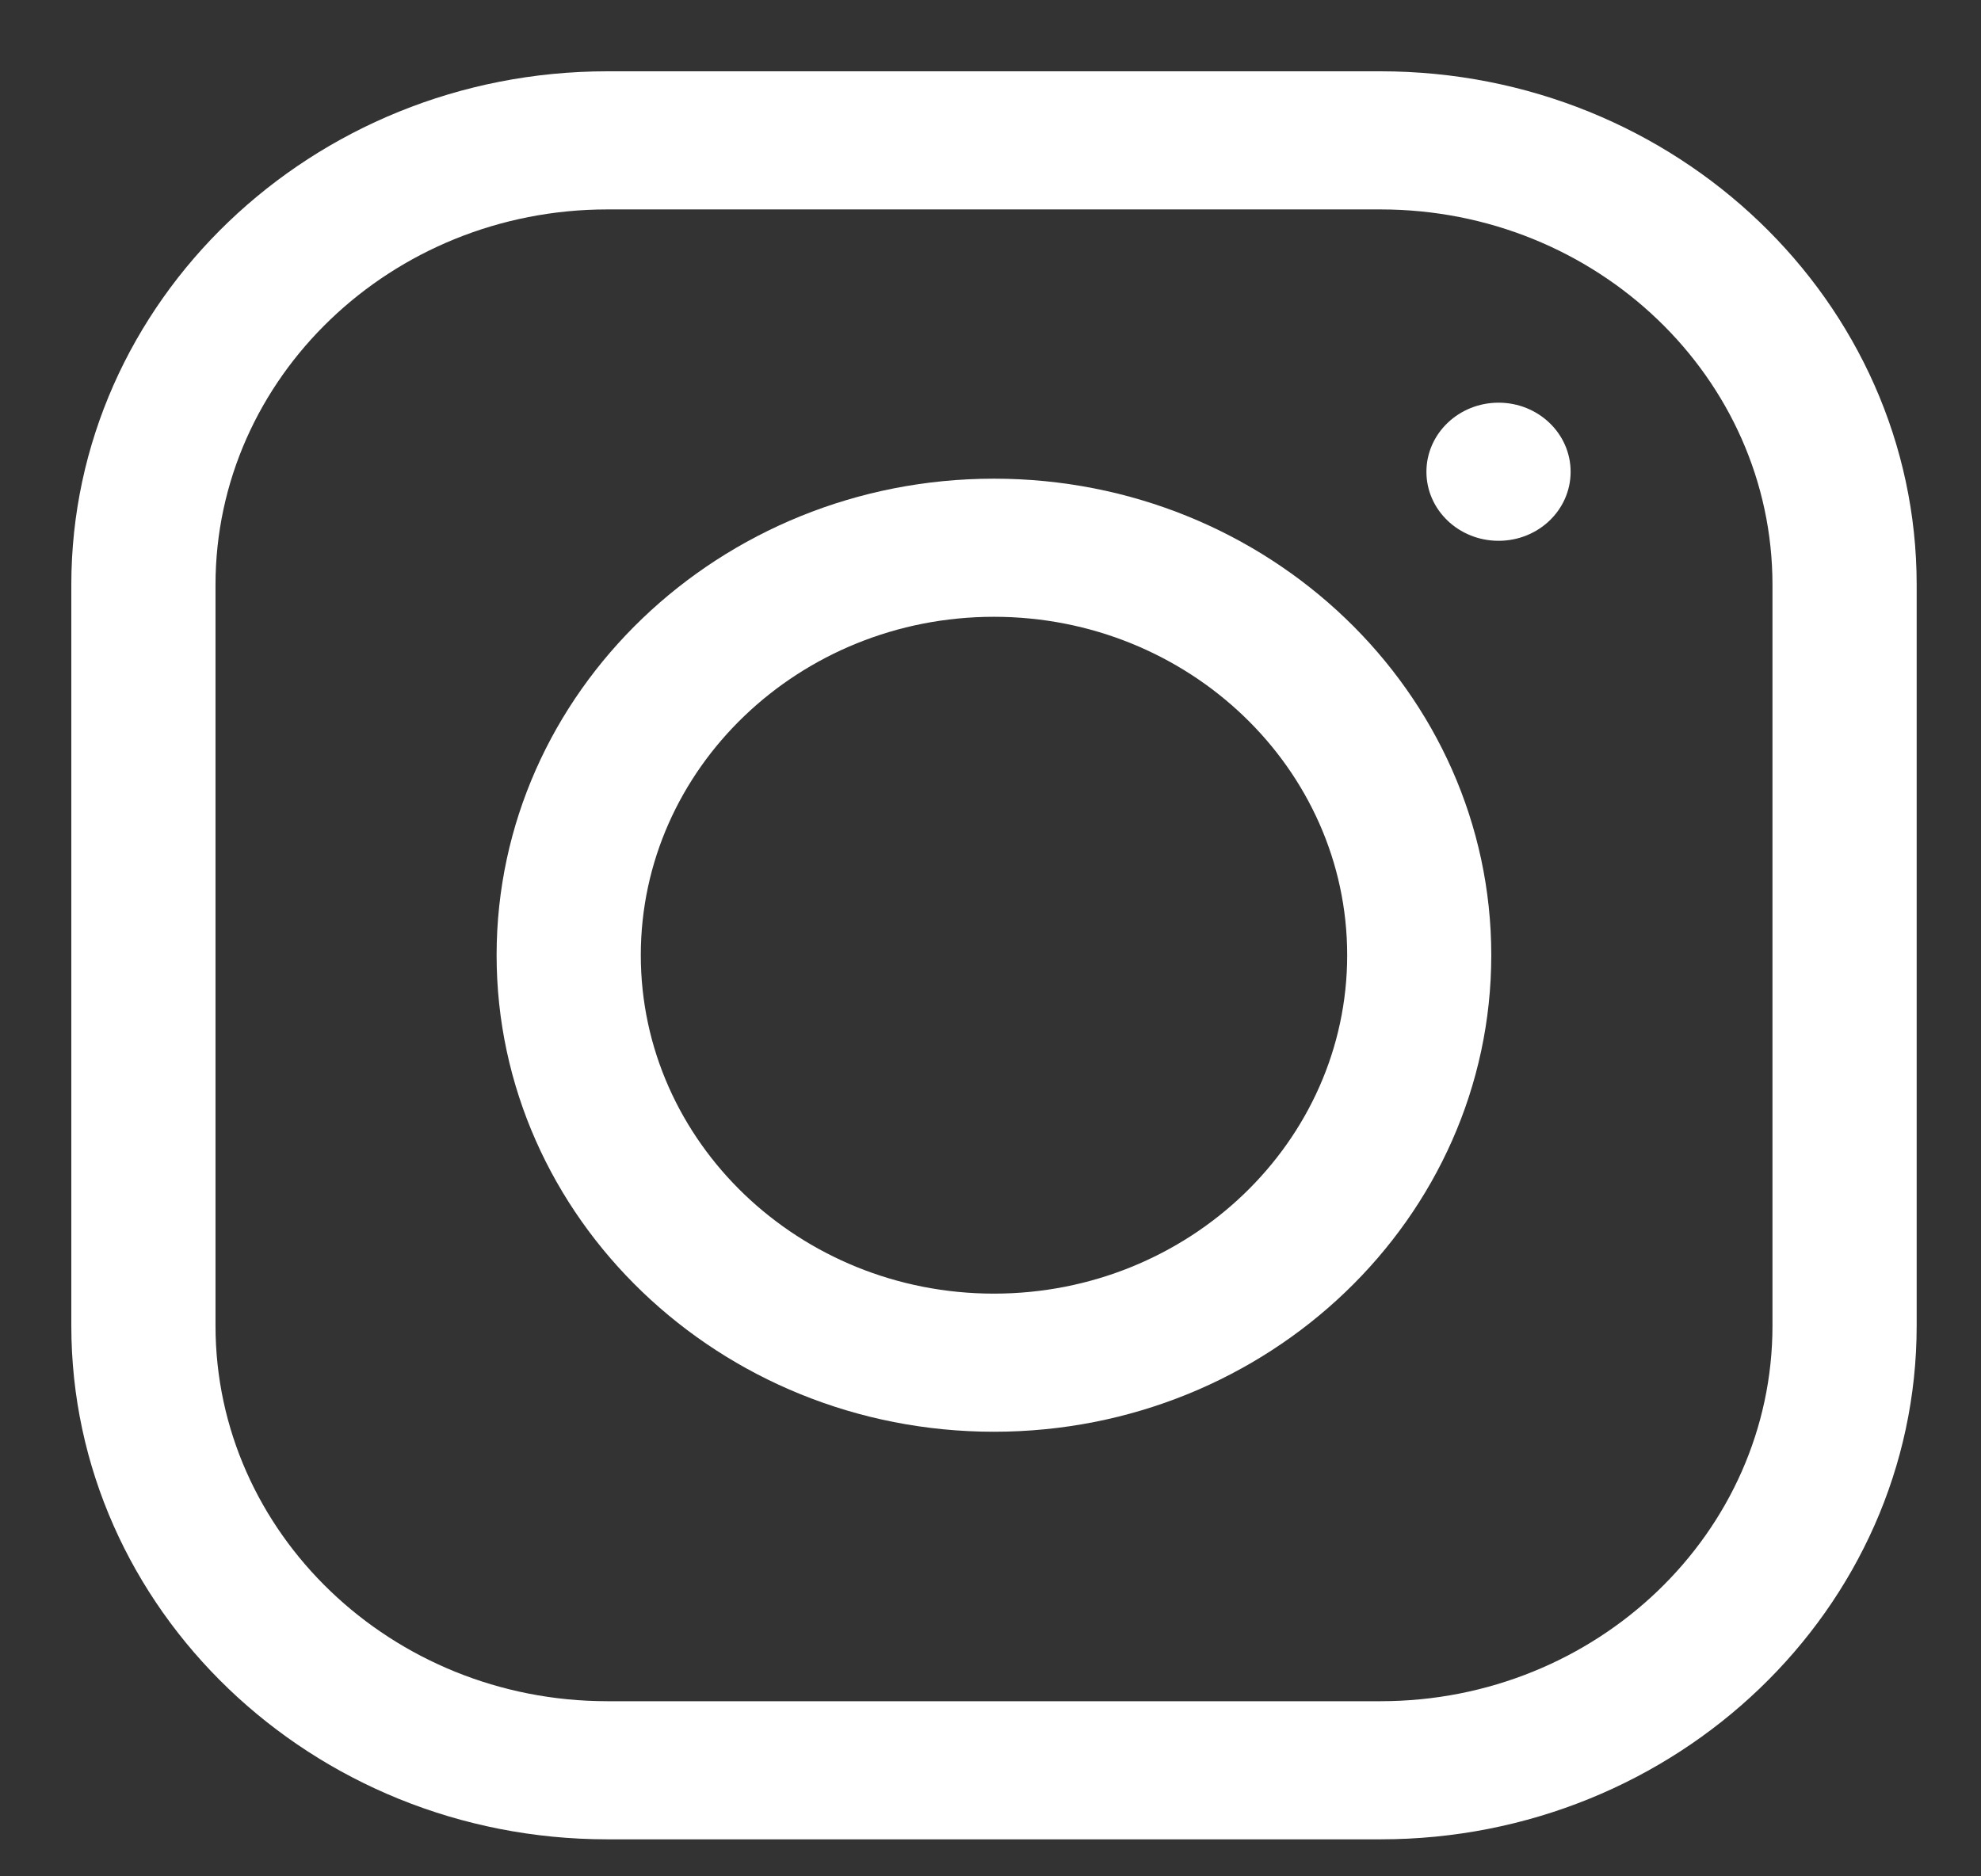
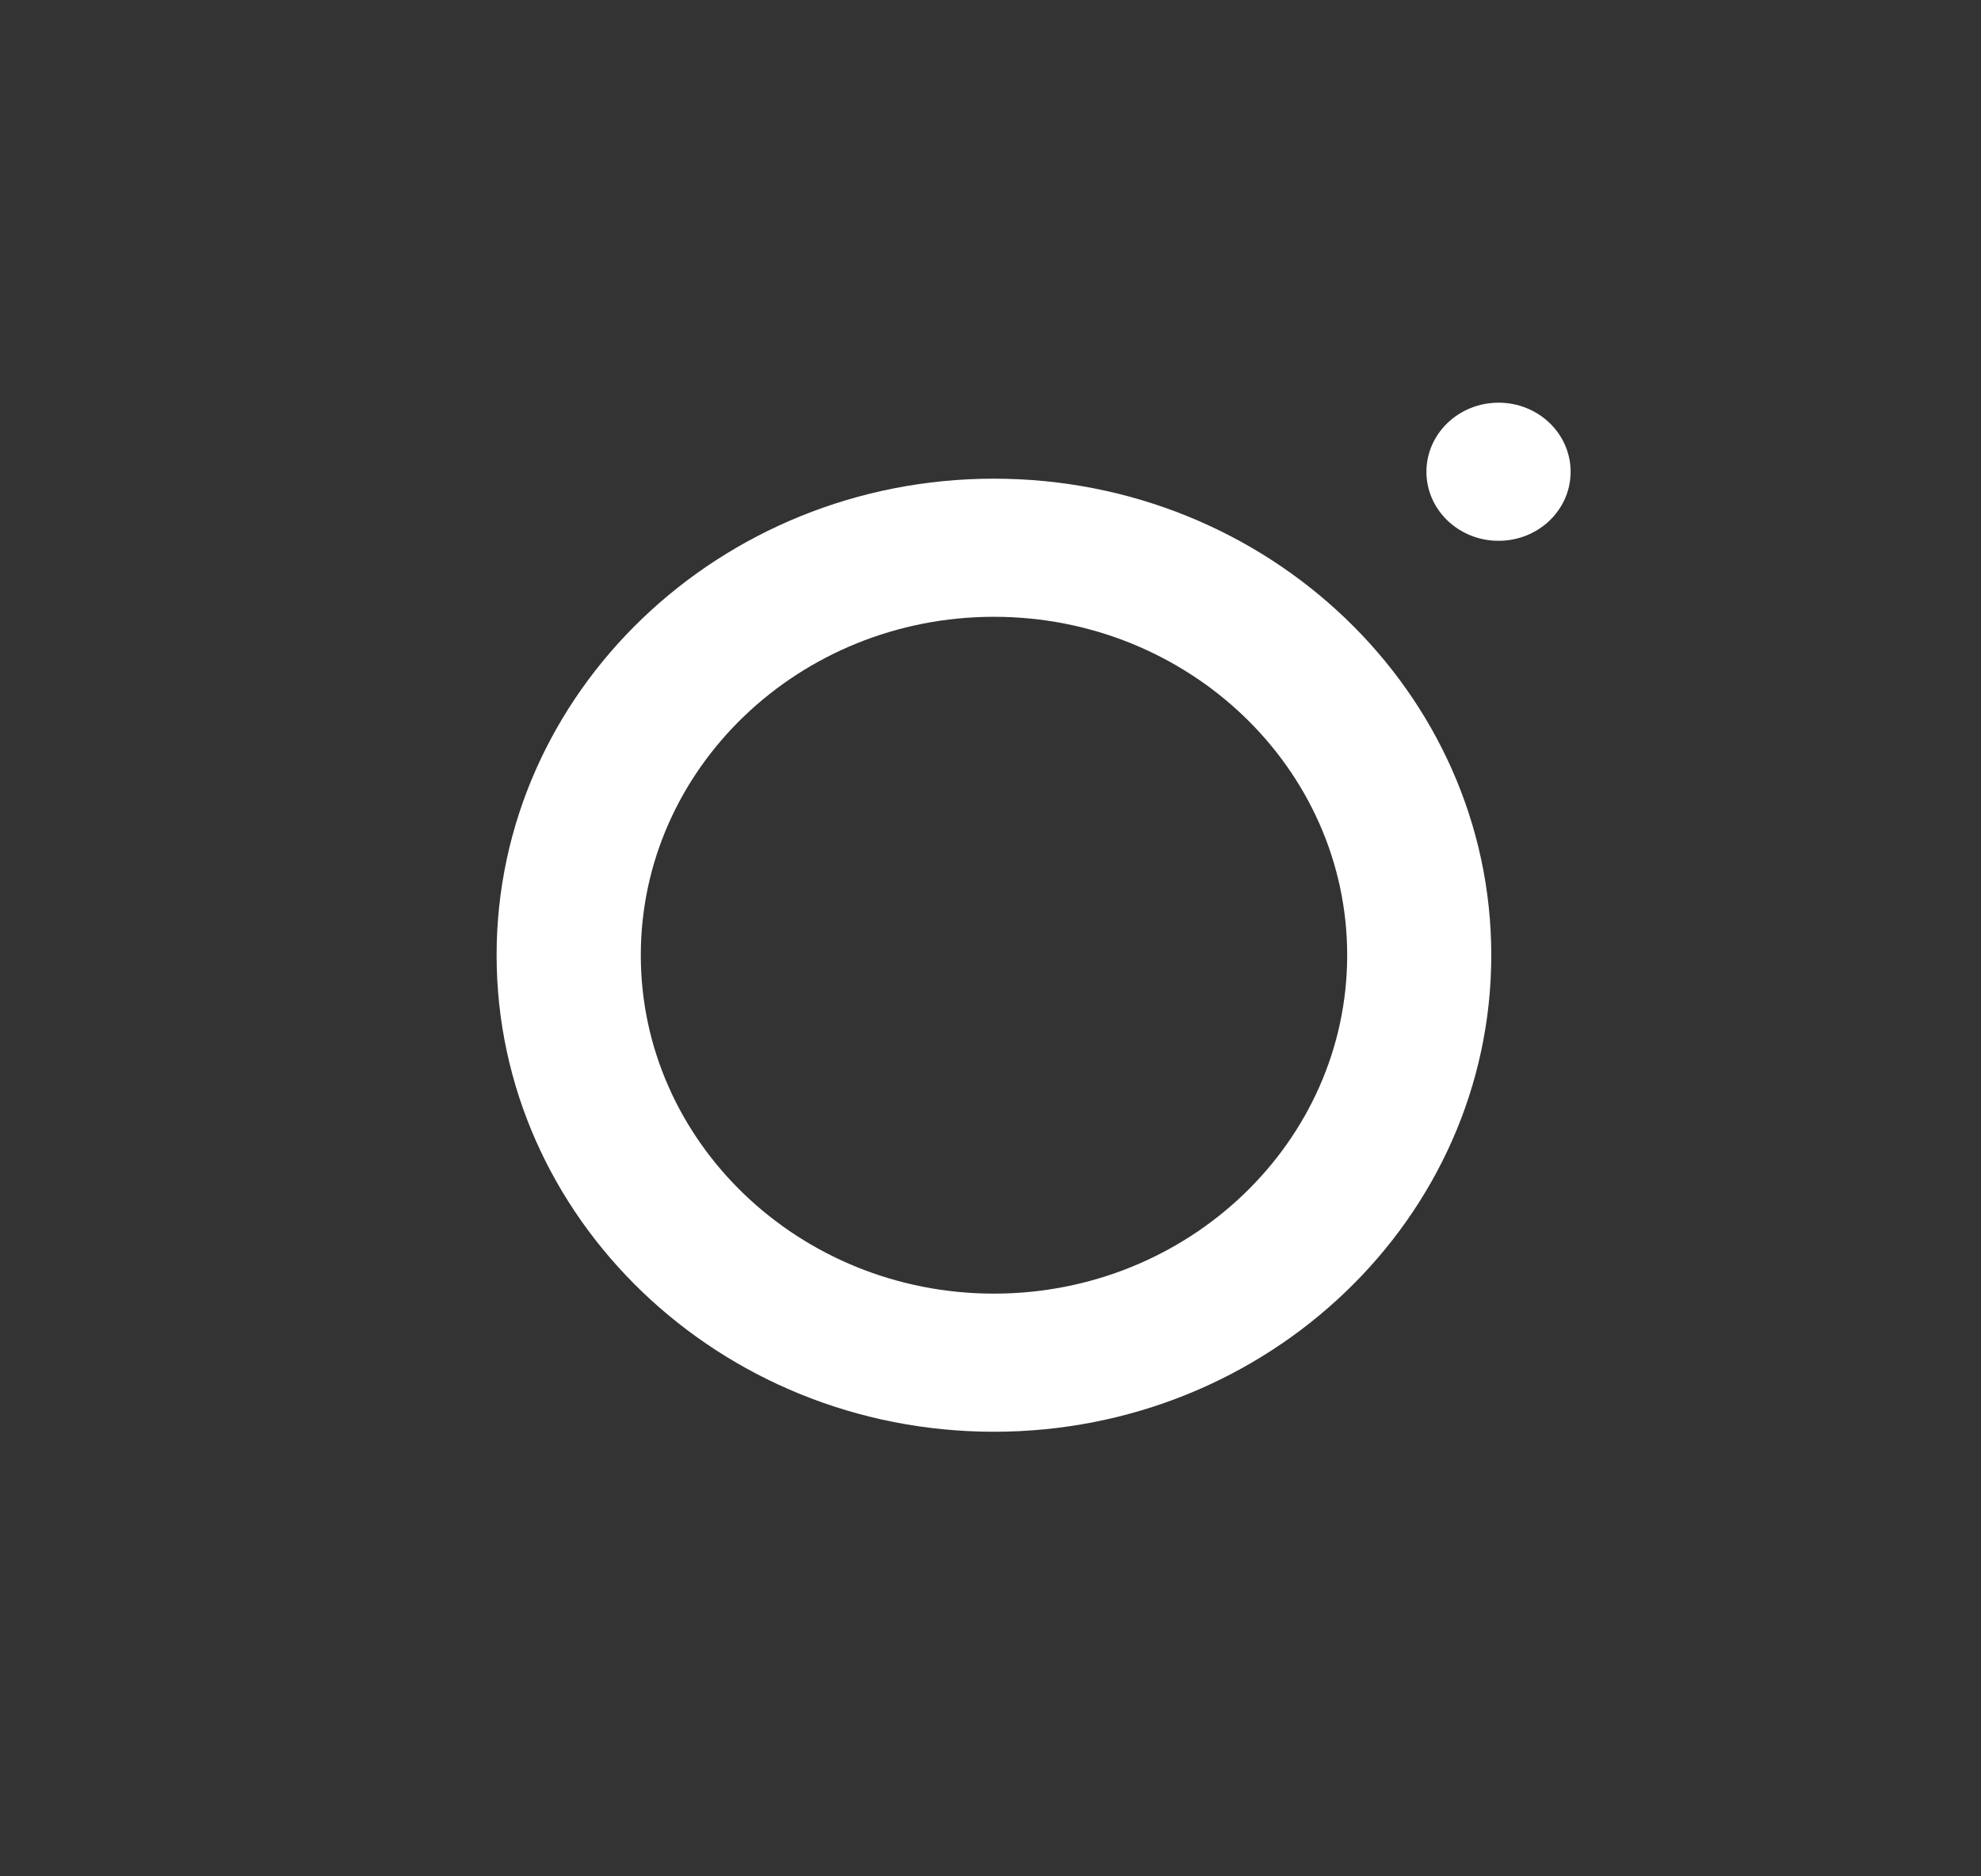
<svg xmlns="http://www.w3.org/2000/svg" width="19" height="18" viewBox="0 0 19 18" fill="none">
  <rect x="0" y="0" width="19" height="18" fill="#333333" stroke="none" />
  <g clip-path="url(#clip0_3001_242)">
-     <path d="M13.241 0.684H5.825C2.99 0.684 0.684 2.894 0.684 5.61V12.718C0.684 15.434 2.99 17.645 5.825 17.645H13.241C16.076 17.645 18.383 15.434 18.383 12.718V5.61C18.383 2.894 16.076 0.684 13.241 0.684ZM17 12.718C17 14.704 15.314 16.32 13.241 16.32H5.825C3.753 16.32 2.067 14.704 2.067 12.718V5.61C2.067 3.624 3.753 2.009 5.825 2.009H13.241C15.314 2.009 17 3.624 17 5.61V12.718Z" fill="white" />
    <path d="M9.533 4.592C6.903 4.592 4.763 6.643 4.763 9.163C4.763 11.684 6.903 13.735 9.533 13.735C12.164 13.735 14.303 11.684 14.303 9.163C14.303 6.643 12.164 4.592 9.533 4.592ZM9.533 12.41C7.665 12.41 6.146 10.953 6.146 9.163C6.146 7.373 7.665 5.917 9.533 5.917C11.401 5.917 12.921 7.373 12.921 9.163C12.921 10.953 11.401 12.41 9.533 12.41Z" fill="white" />
    <path d="M14.373 5.188C14.755 5.188 15.064 4.892 15.064 4.526C15.064 4.16 14.755 3.863 14.373 3.863C13.991 3.863 13.681 4.16 13.681 4.526C13.681 4.892 13.991 5.188 14.373 5.188Z" fill="white" />
  </g>
  <defs>
    <clipPath id="clip0_3001_242">
      <rect width="17.698" height="16.961" fill="white" transform="translate(0.684 0.684)" />
    </clipPath>
  </defs>
</svg>